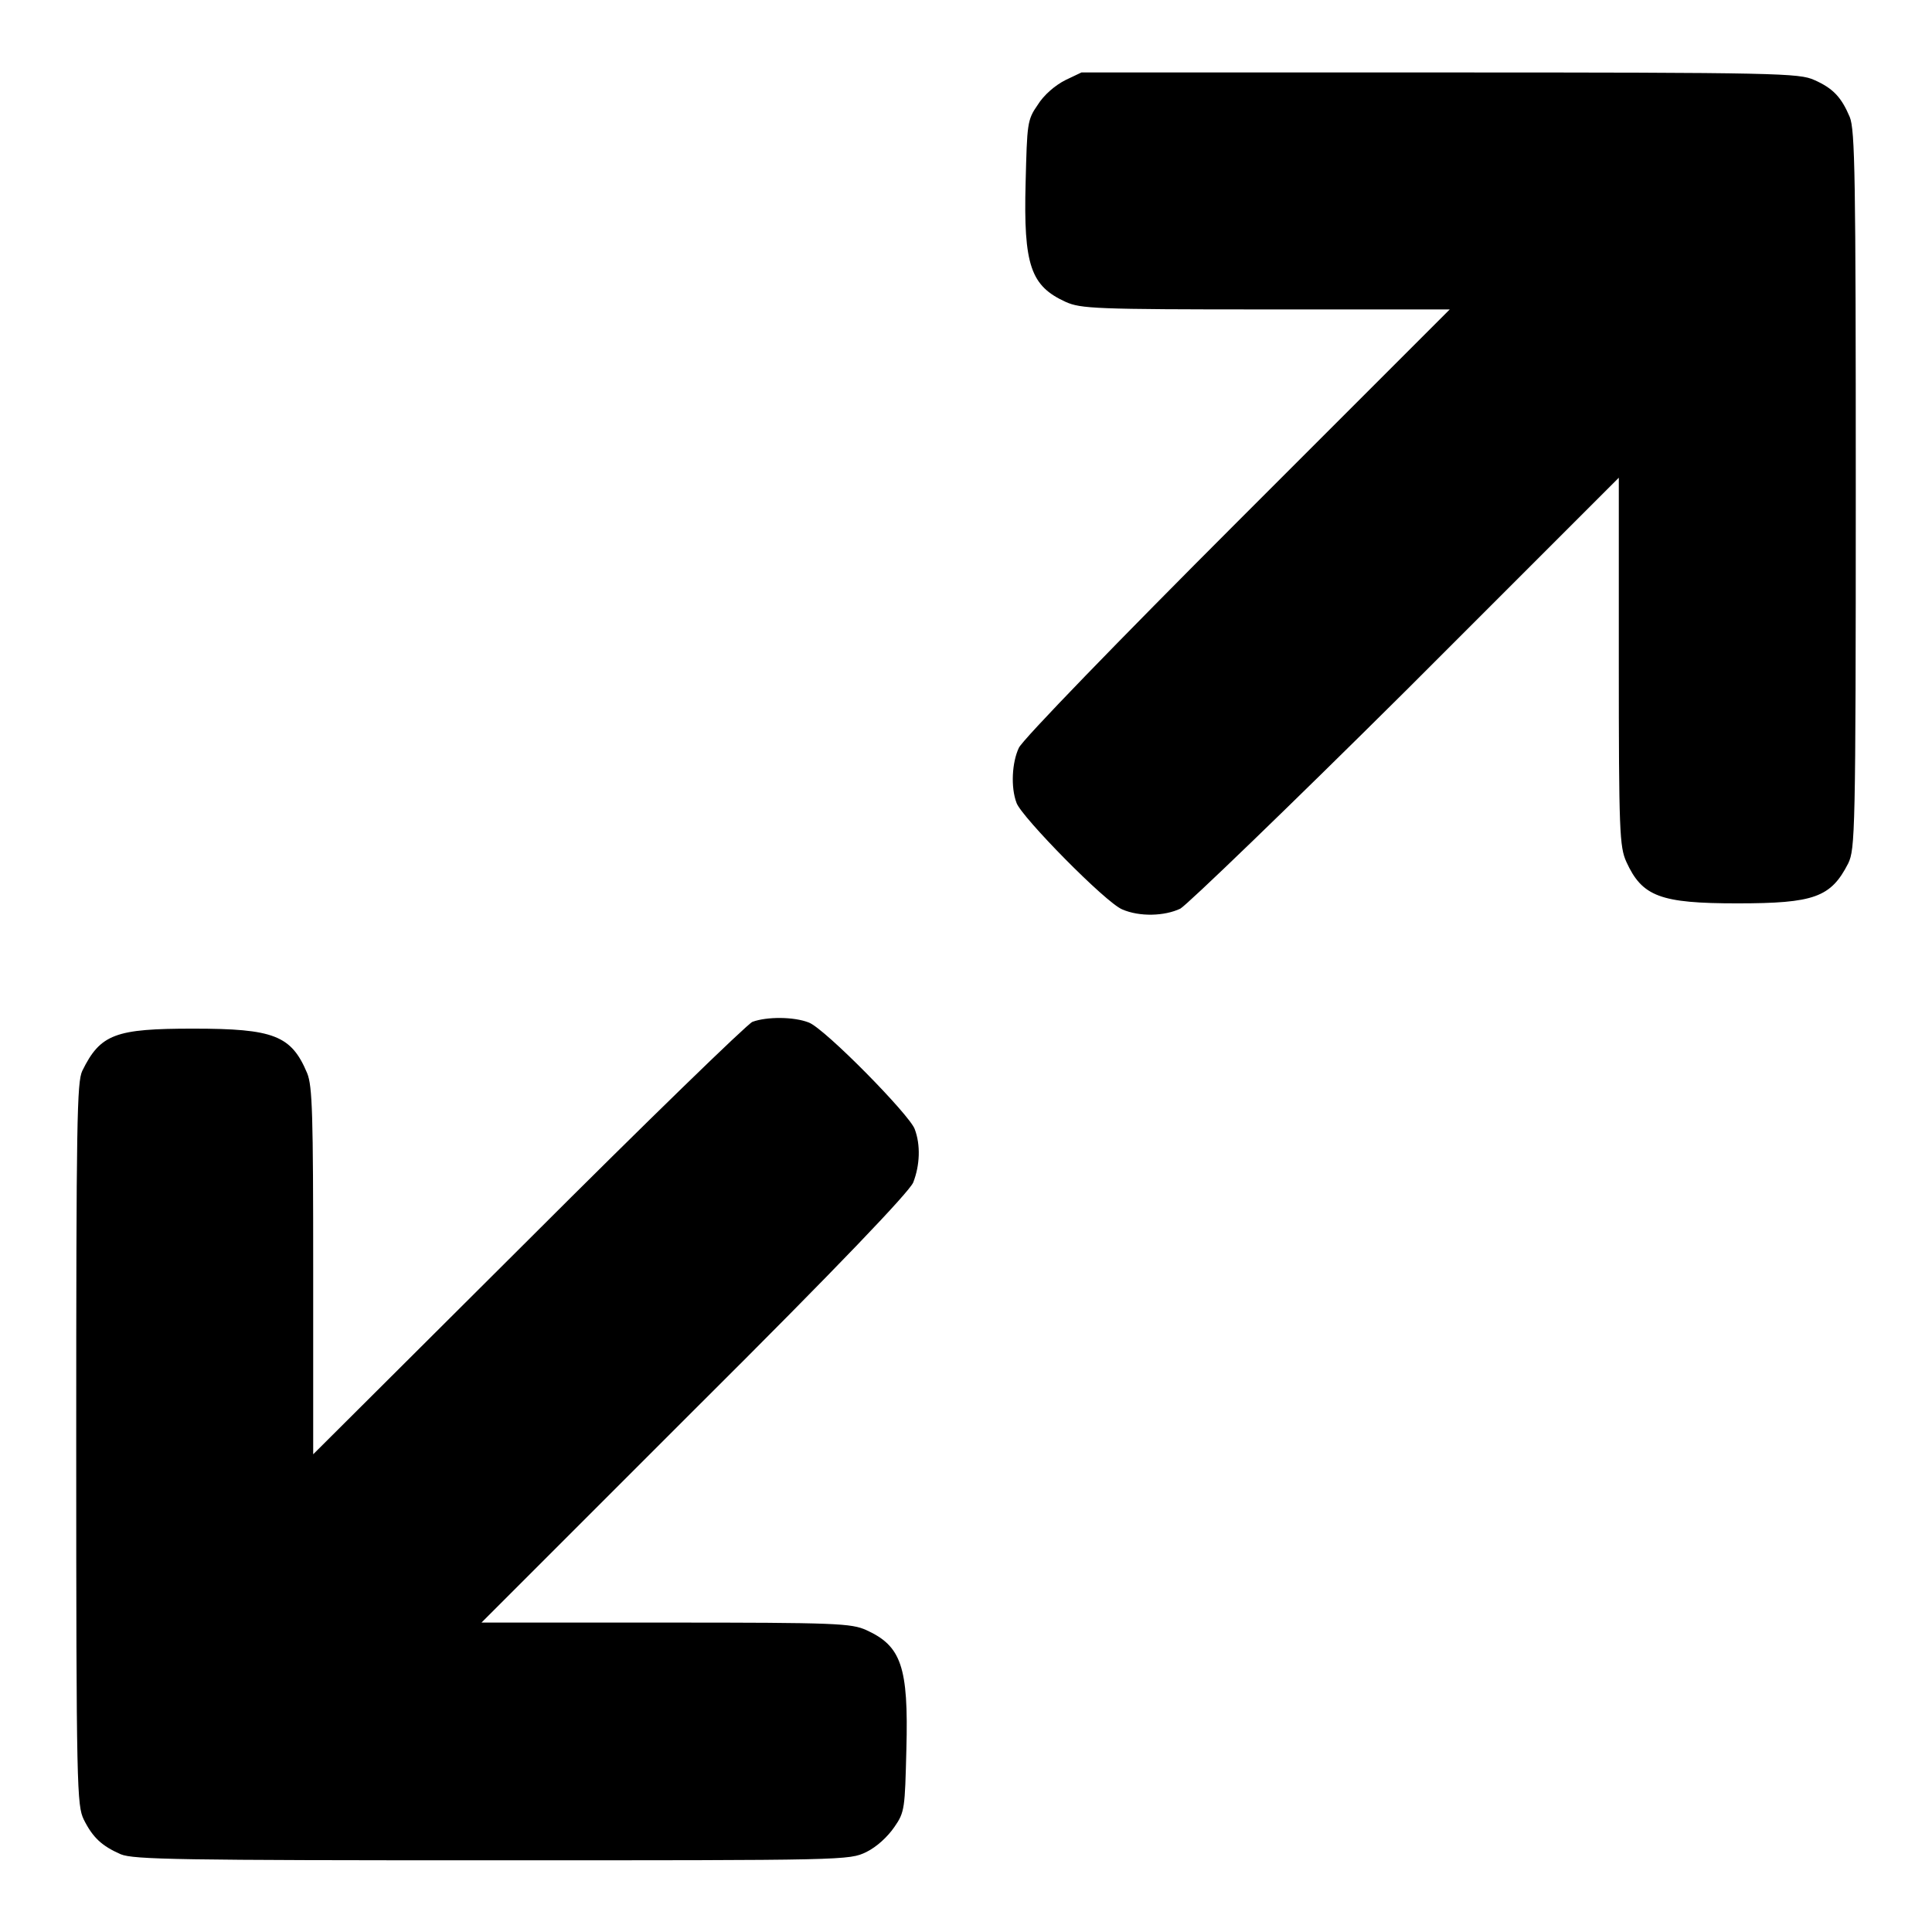
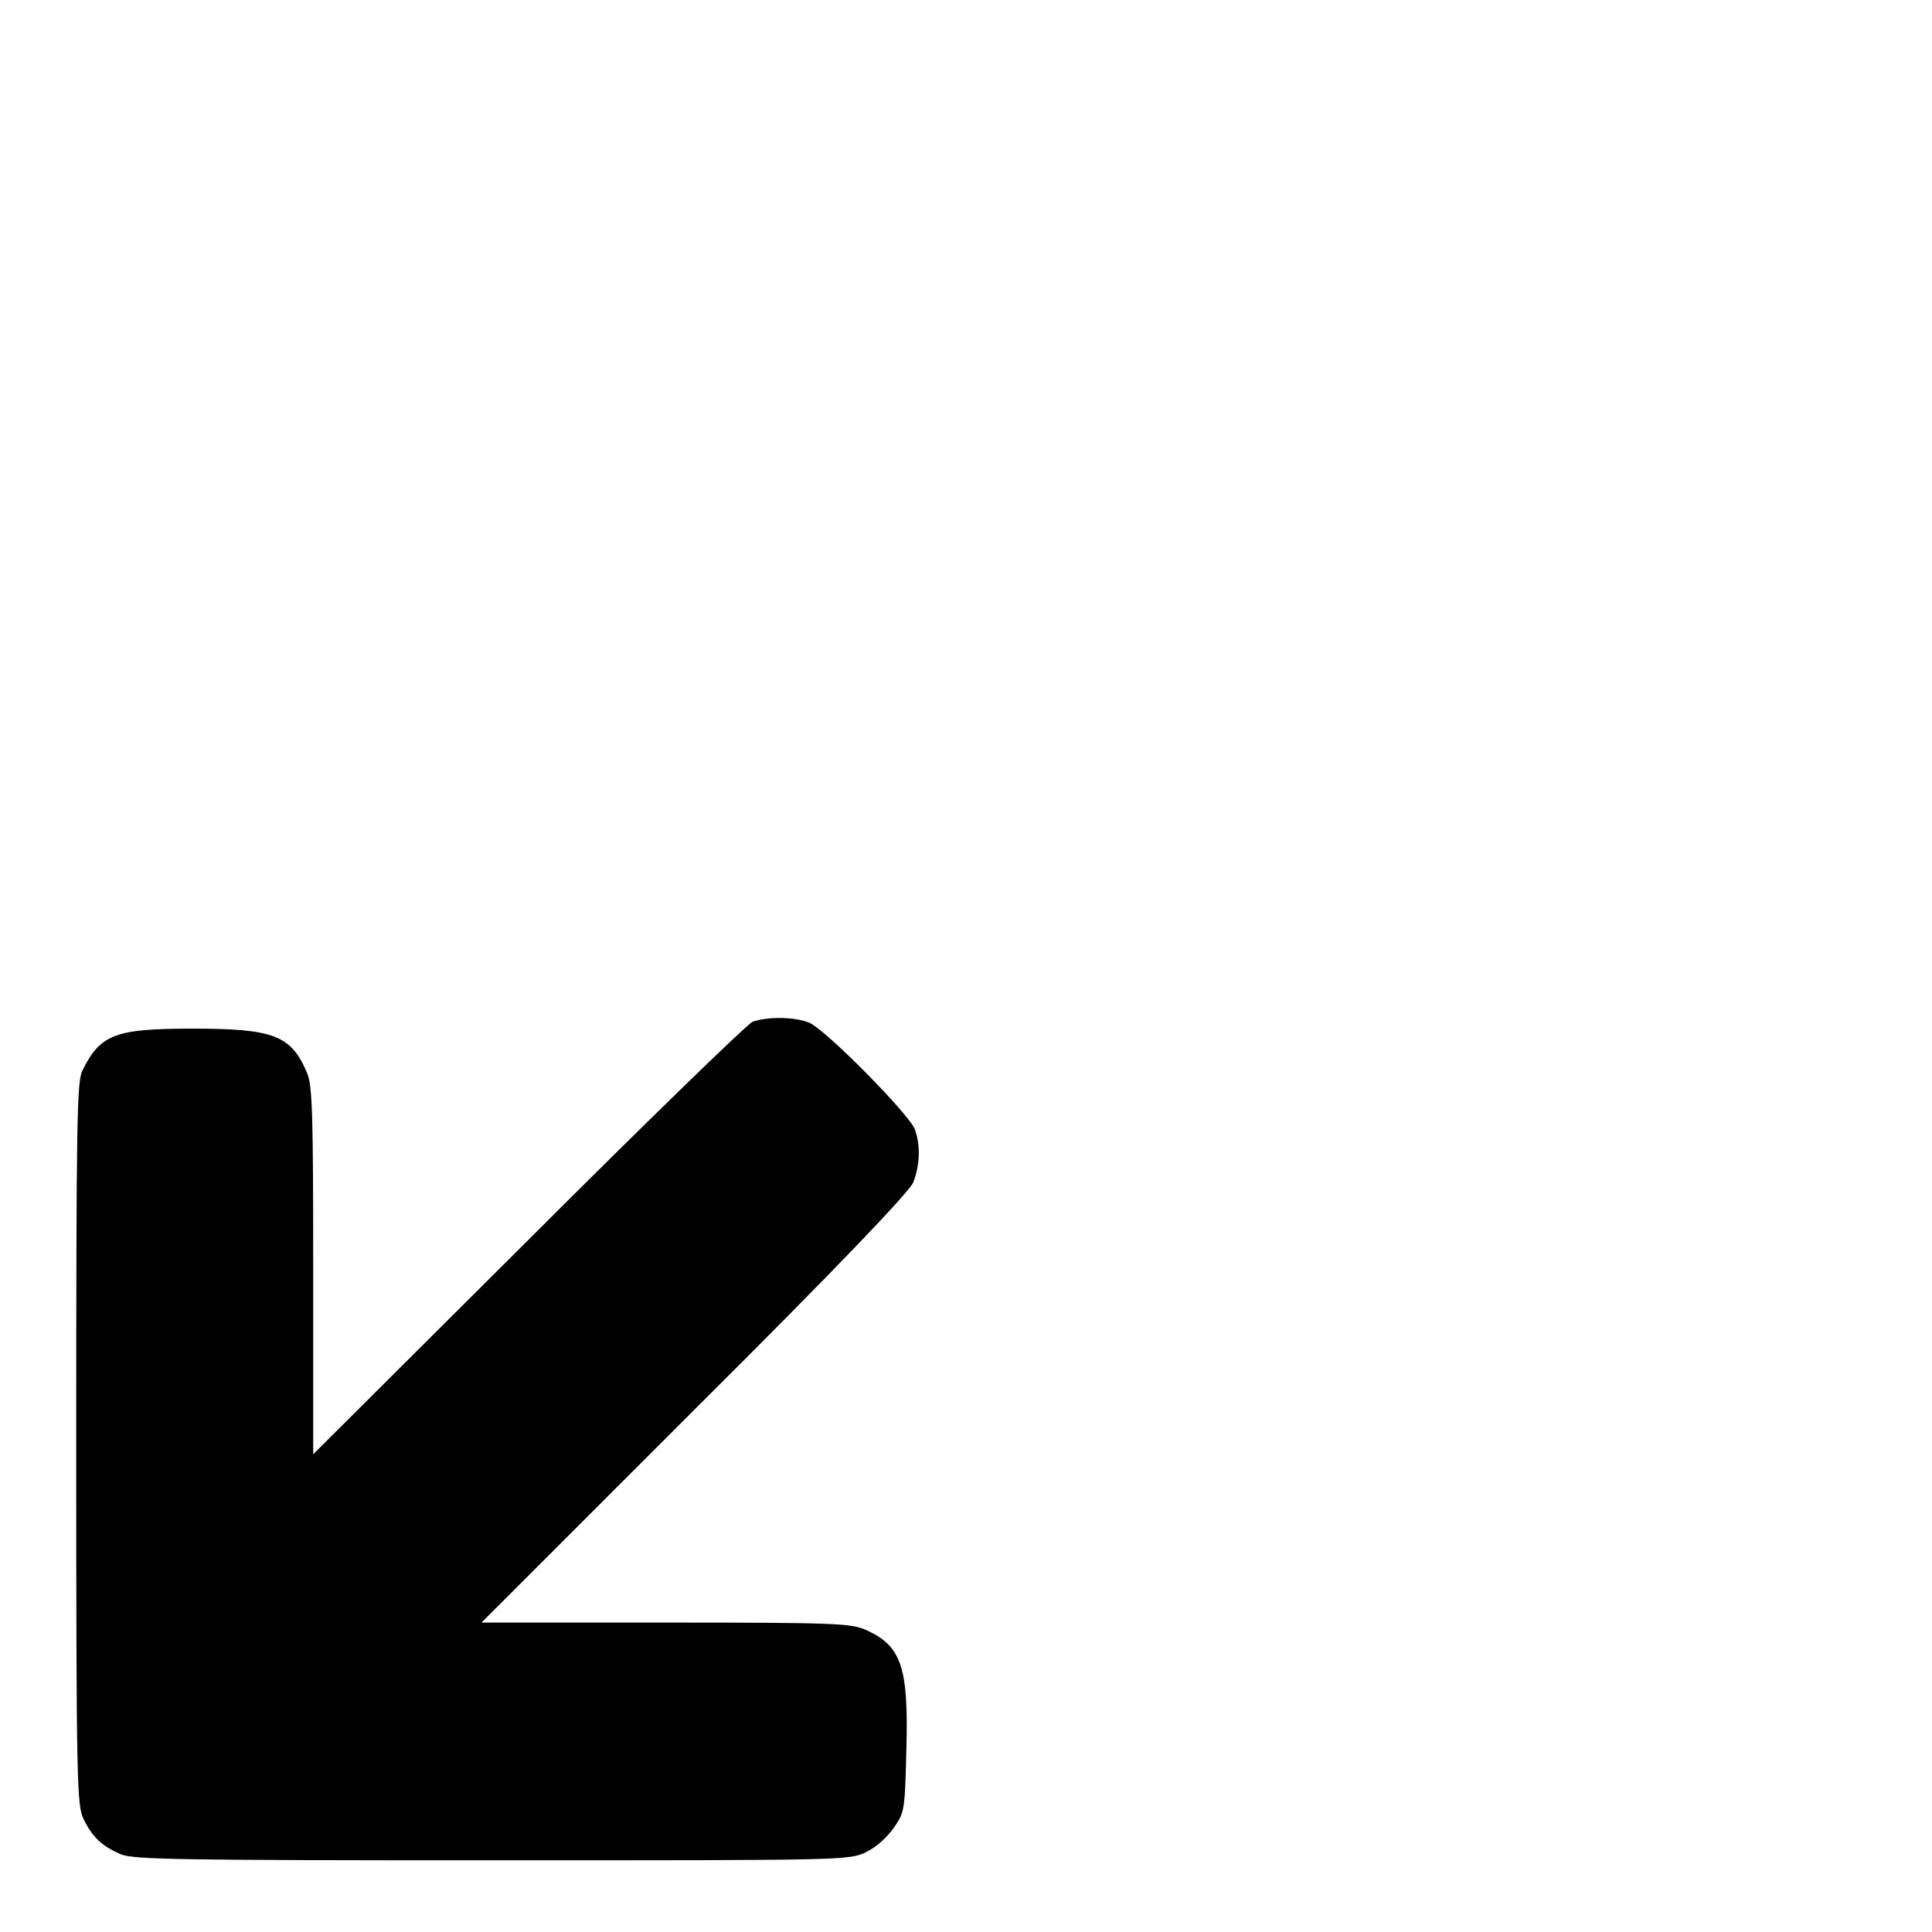
<svg xmlns="http://www.w3.org/2000/svg" version="1.1" x="0px" y="0px" viewBox="0 0 256 256" enable-background="new 0 0 256 256" xml:space="preserve">
  <g>
    <g>
      <g>
-         <path fill="#000000" d="M141.2,10.6c-1.4,0.7-2.9,2-3.7,3.3c-1.4,2-1.4,2.5-1.6,10.3c-0.3,11,0.7,13.7,5.3,15.8c2,0.9,3.9,1,26.5,1h24.4l-28.2,28.2c-15.5,15.5-28.5,28.9-28.9,29.9c-0.9,1.9-1.1,5.2-0.3,7.3c0.7,1.9,11.8,13.2,14,14.1c2.3,1,5.6,0.9,7.7-0.1c0.9-0.5,14.4-13.5,29.9-28.9l28.2-28.2v24.4c0,22.5,0.1,24.5,1,26.5c2.1,4.6,4.5,5.5,14.7,5.5c10.2,0,12.4-0.8,14.7-5.3c0.9-1.9,1-3.9,1-49.5c0-41.5-0.1-47.7-0.8-49.4c-1.1-2.6-2.2-3.8-4.7-4.9c-2-0.9-4.6-1-49.6-1h-47.5L141.2,10.6z" />
        <path fill="#000000" d="M99.7,135.4c-0.7,0.3-14.1,13.3-29.7,28.9l-28.5,28.4v-24.3c0-20.7-0.1-24.5-0.8-26.2c-2.1-5-4.4-5.9-15.1-5.9c-10.3,0-12.3,0.7-14.7,5.6c-0.7,1.5-0.8,6.4-0.8,49.5c0,45.8,0.1,47.8,1,49.7c1.2,2.4,2.4,3.5,4.9,4.6c1.7,0.7,7.8,0.8,49.2,0.8c47.1,0,47.3,0,49.6-1.1c1.4-0.7,2.8-2,3.7-3.3c1.4-2,1.4-2.5,1.6-10.3c0.3-11-0.7-13.7-5.3-15.8c-2-0.9-3.9-1-26.5-1H63.8l28.2-28.2c19.5-19.4,28.4-28.8,29-30.1c0.9-2.3,1-5,0.2-7.1c-0.7-1.9-11.8-13.2-14-14.1C105.2,134.7,101.6,134.7,99.7,135.4z" />
      </g>
    </g>
  </g>
</svg>